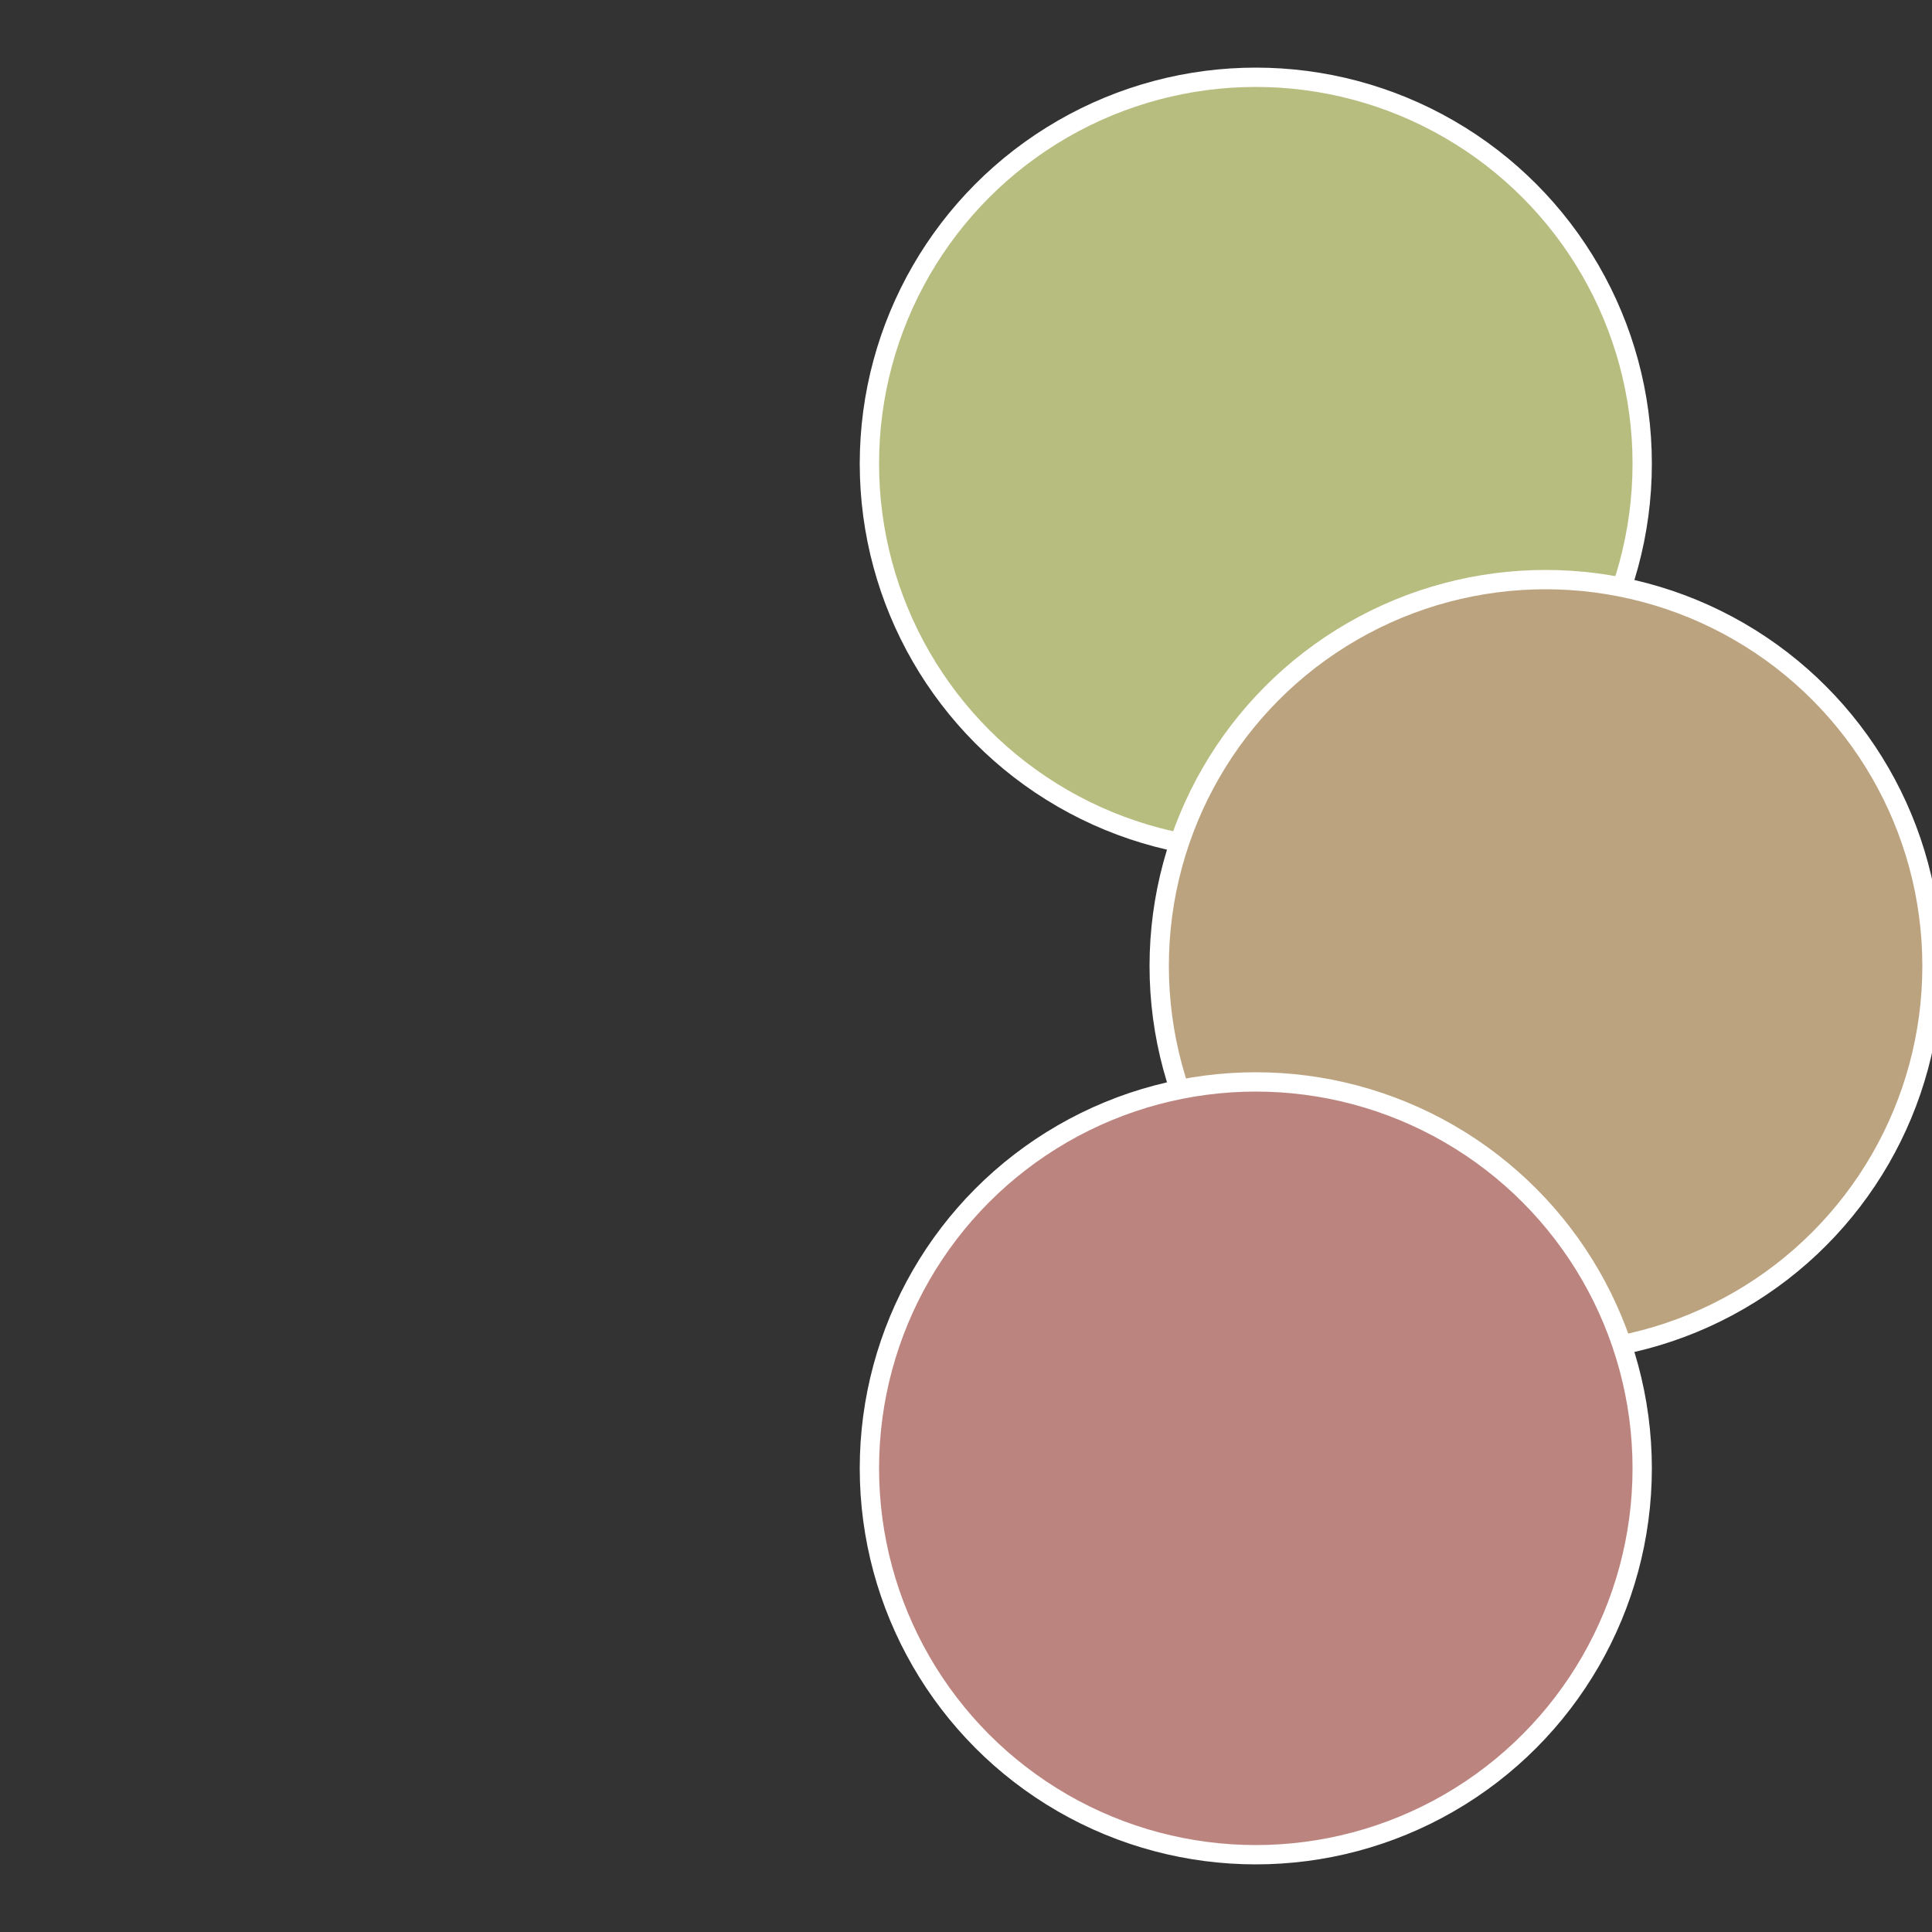
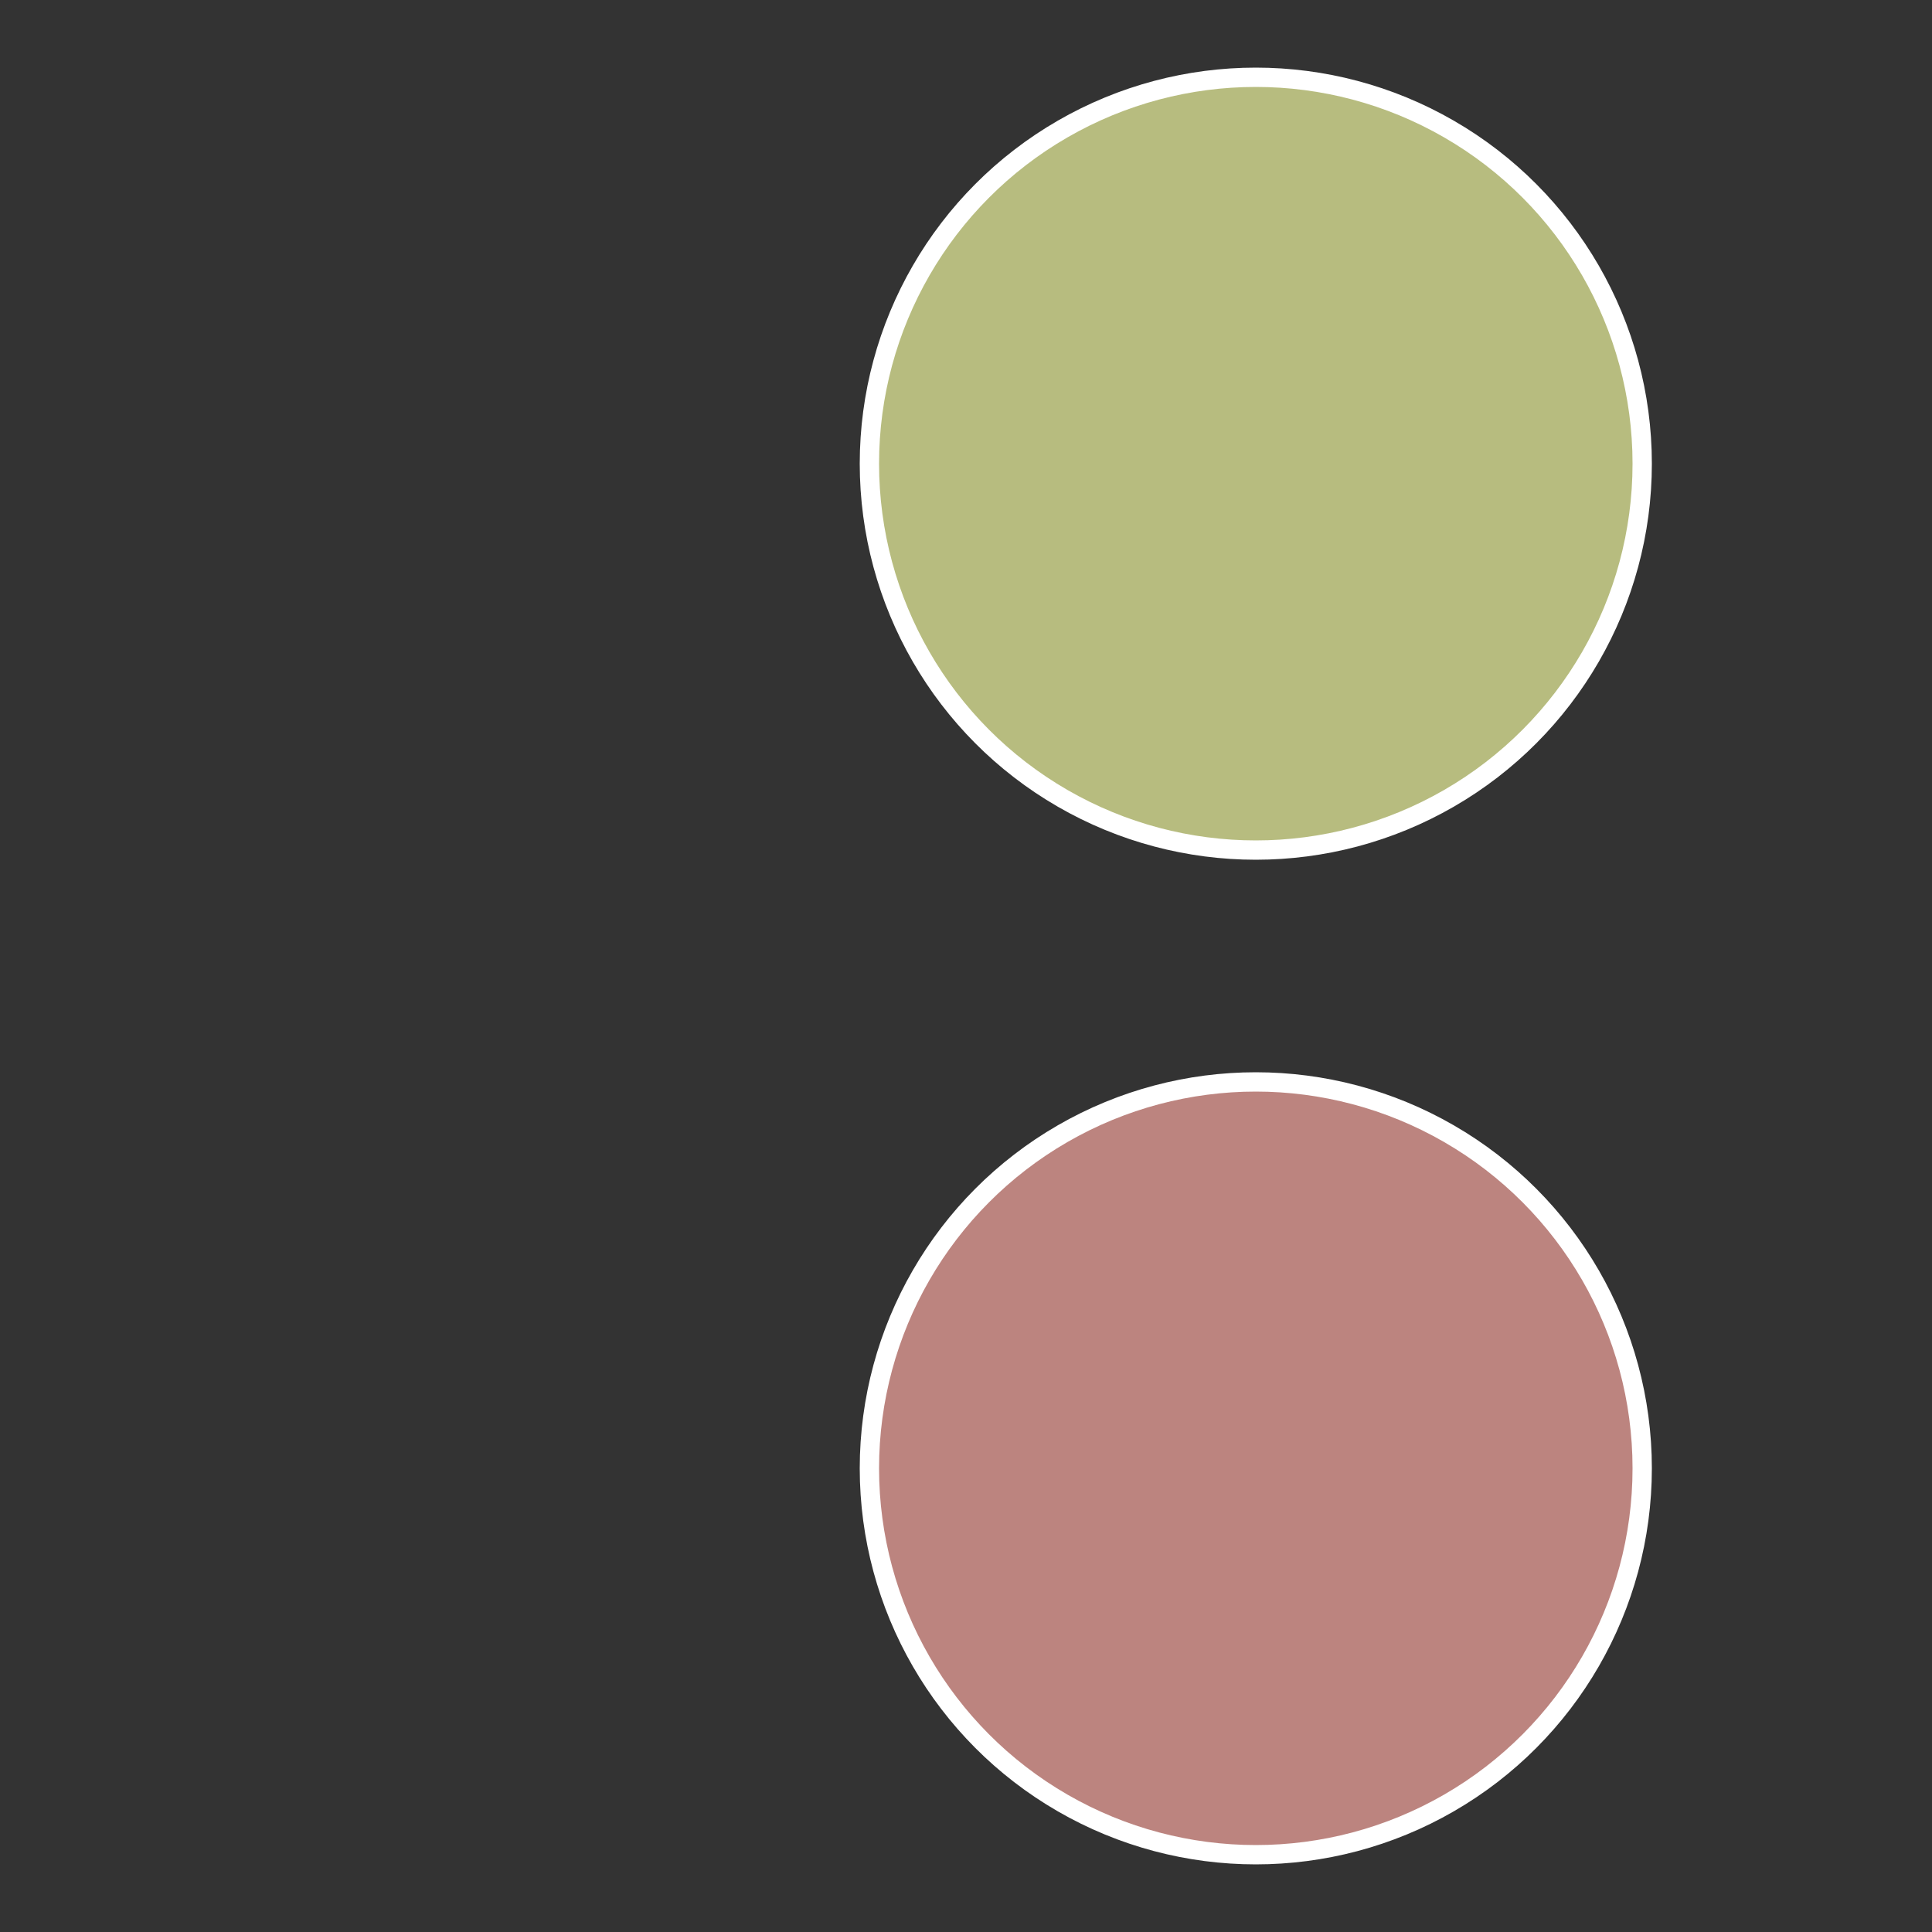
<svg xmlns="http://www.w3.org/2000/svg" width="500" height="500" viewBox="-1 -1 2 2">
  <rect x="-1" y="-1" width="2" height="2" fill="#333333" stroke="none" />
  <circle cx="0.3" cy="-0.52" r="0.4" fill="#b7bc7f" stroke="#fff" stroke-width="1%" />
-   <circle cx="0.6" cy="0" r="0.4" fill="#bca37f" stroke="#fff" stroke-width="1%" />
  <circle cx="0.3" cy="0.52" r="0.4" fill="#bc847f" stroke="#fff" stroke-width="1%" />
</svg>